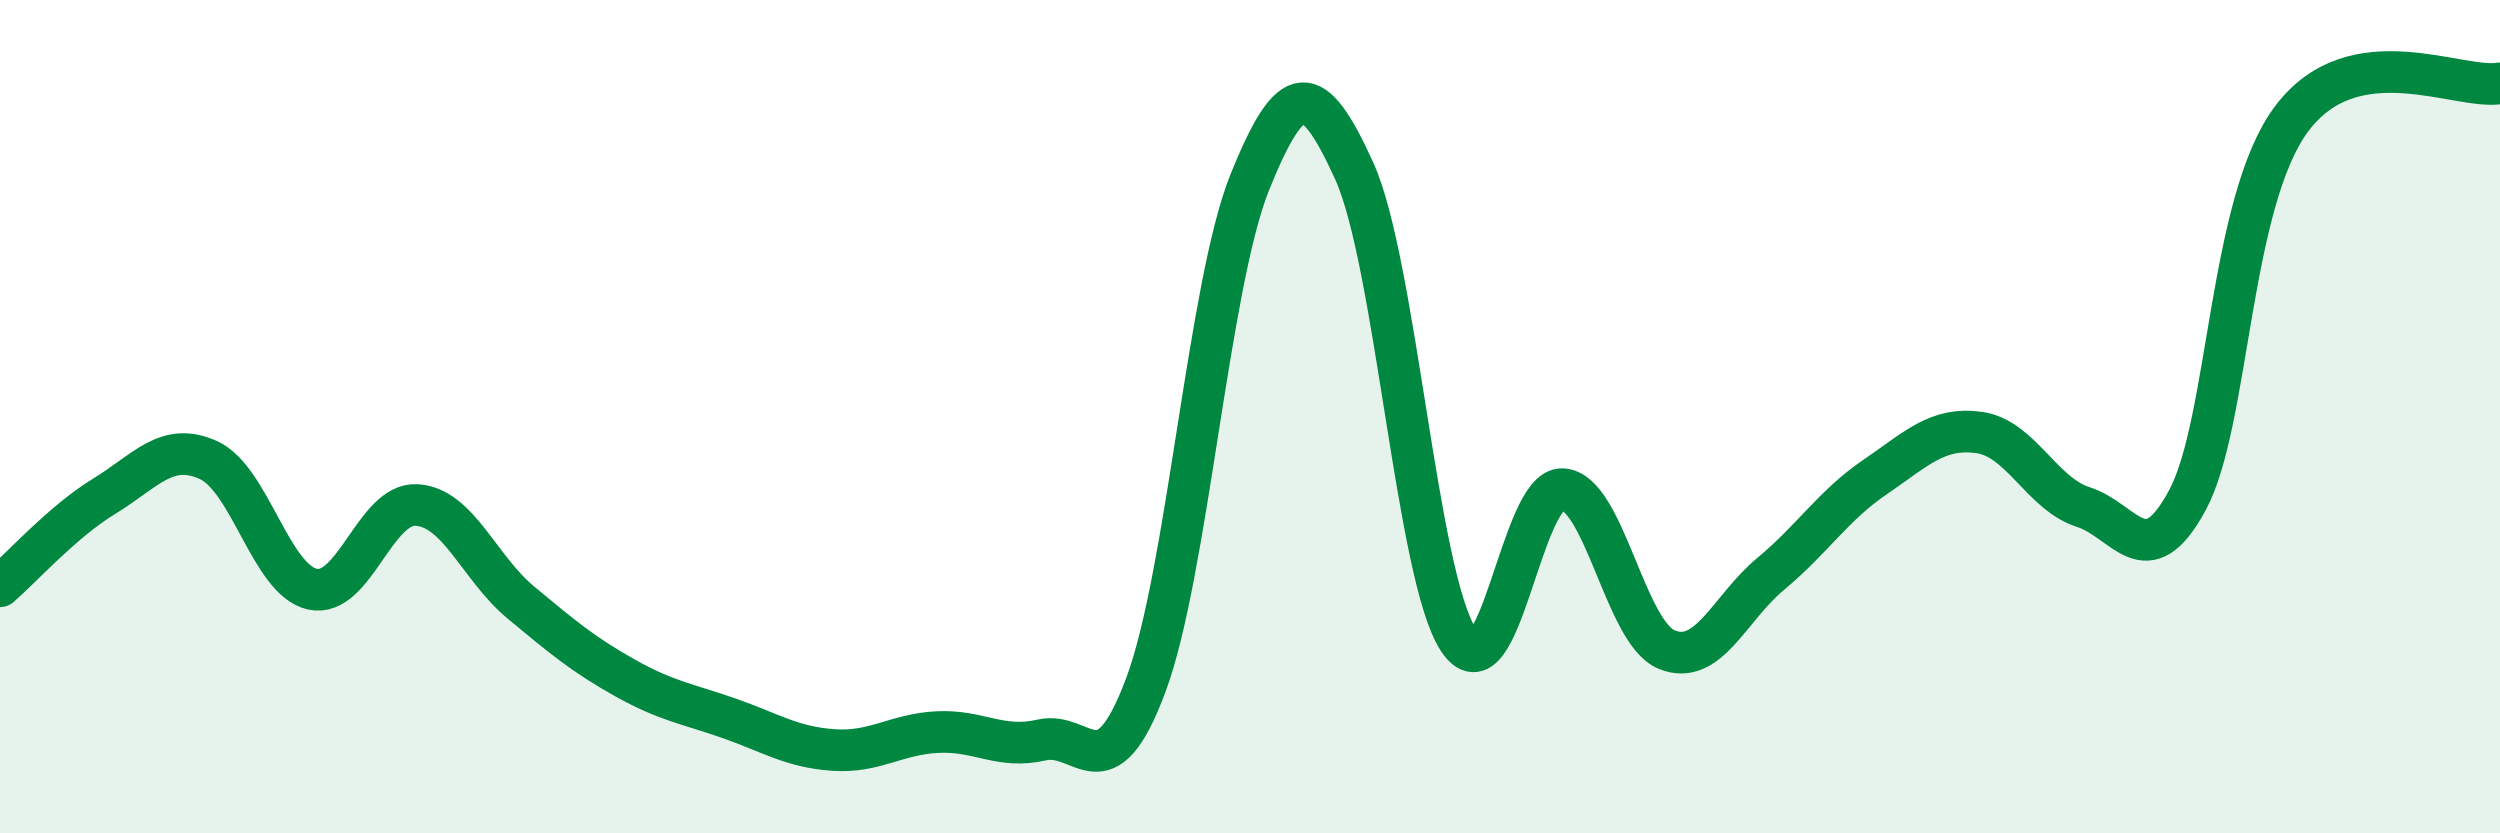
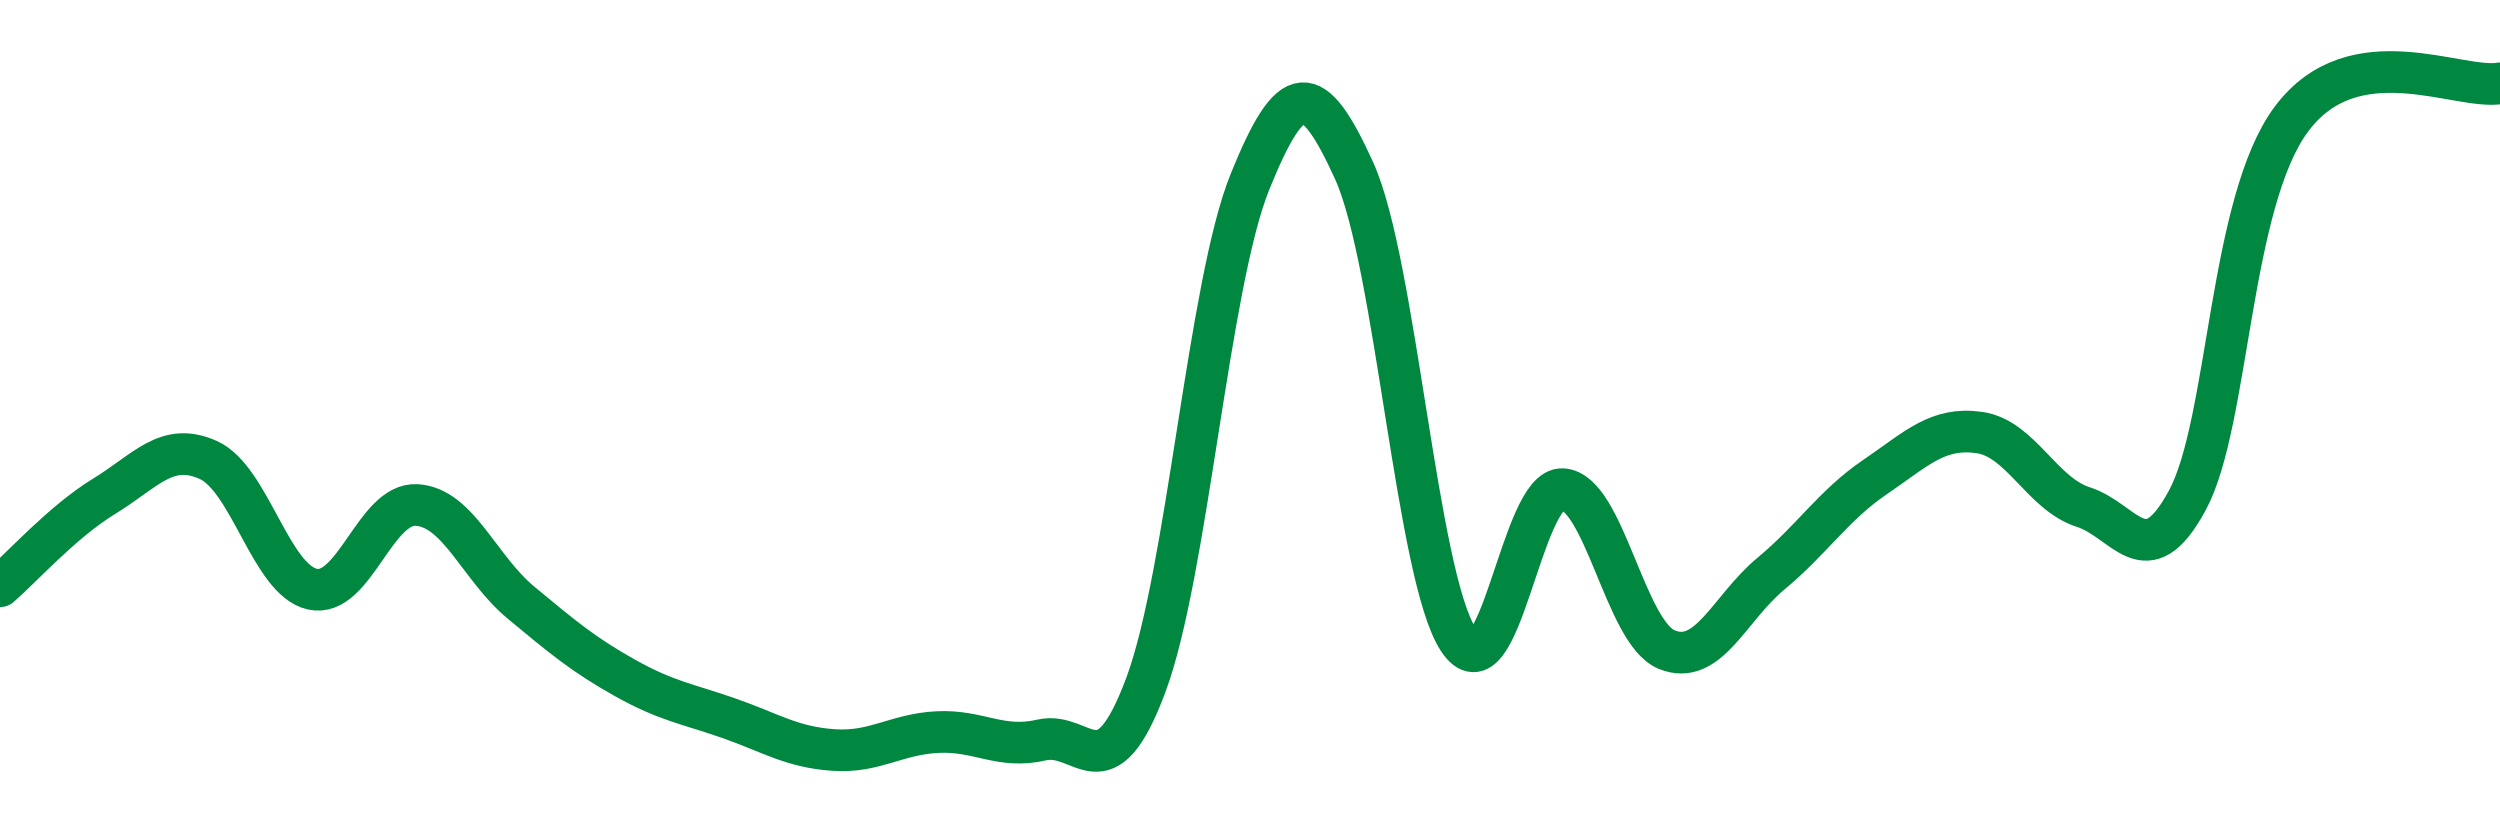
<svg xmlns="http://www.w3.org/2000/svg" width="60" height="20" viewBox="0 0 60 20">
-   <path d="M 0,14.07 C 0.5,13.64 1.5,12.52 2.5,11.91 C 3.5,11.3 4,10.59 5,11.04 C 6,11.49 6.5,13.92 7.5,14.14 C 8.5,14.36 9,12.06 10,12.12 C 11,12.18 11.5,13.63 12.5,14.46 C 13.5,15.29 14,15.71 15,16.27 C 16,16.83 16.5,16.89 17.5,17.24 C 18.5,17.59 19,17.93 20,18 C 21,18.07 21.5,17.62 22.5,17.57 C 23.5,17.52 24,17.99 25,17.76 C 26,17.53 26.5,19.12 27.5,16.44 C 28.5,13.76 29,6.83 30,4.36 C 31,1.89 31.5,1.9 32.5,4.1 C 33.5,6.3 34,13.82 35,15.35 C 36,16.88 36.5,11.69 37.5,11.74 C 38.5,11.79 39,15.18 40,15.59 C 41,16 41.5,14.6 42.5,13.77 C 43.5,12.94 44,12.13 45,11.45 C 46,10.77 46.5,10.24 47.5,10.38 C 48.5,10.52 49,11.85 50,12.17 C 51,12.49 51.5,13.86 52.5,12 C 53.5,10.14 53.5,4.85 55,2.85 C 56.5,0.85 59,2.17 60,2L60 20L0 20Z" fill="#008740" opacity="0.1" stroke-linecap="round" stroke-linejoin="round" />
  <path d="M 0,14.07 C 0.5,13.64 1.5,12.52 2.5,11.91 C 3.5,11.3 4,10.59 5,11.04 C 6,11.49 6.5,13.92 7.5,14.14 C 8.5,14.36 9,12.06 10,12.12 C 11,12.18 11.5,13.63 12.5,14.46 C 13.5,15.29 14,15.71 15,16.27 C 16,16.83 16.5,16.89 17.5,17.24 C 18.5,17.59 19,17.93 20,18 C 21,18.07 21.5,17.62 22.5,17.57 C 23.5,17.52 24,17.99 25,17.76 C 26,17.53 26.5,19.12 27.5,16.44 C 28.5,13.76 29,6.83 30,4.36 C 31,1.89 31.5,1.9 32.5,4.1 C 33.5,6.3 34,13.82 35,15.35 C 36,16.88 36.5,11.69 37.5,11.74 C 38.5,11.79 39,15.18 40,15.59 C 41,16 41.5,14.6 42.5,13.77 C 43.5,12.94 44,12.13 45,11.45 C 46,10.77 46.5,10.24 47.5,10.38 C 48.5,10.52 49,11.85 50,12.17 C 51,12.49 51.5,13.86 52.5,12 C 53.5,10.14 53.5,4.85 55,2.85 C 56.5,0.85 59,2.17 60,2" stroke="#008740" stroke-width="1" fill="none" stroke-linecap="round" stroke-linejoin="round" />
</svg>